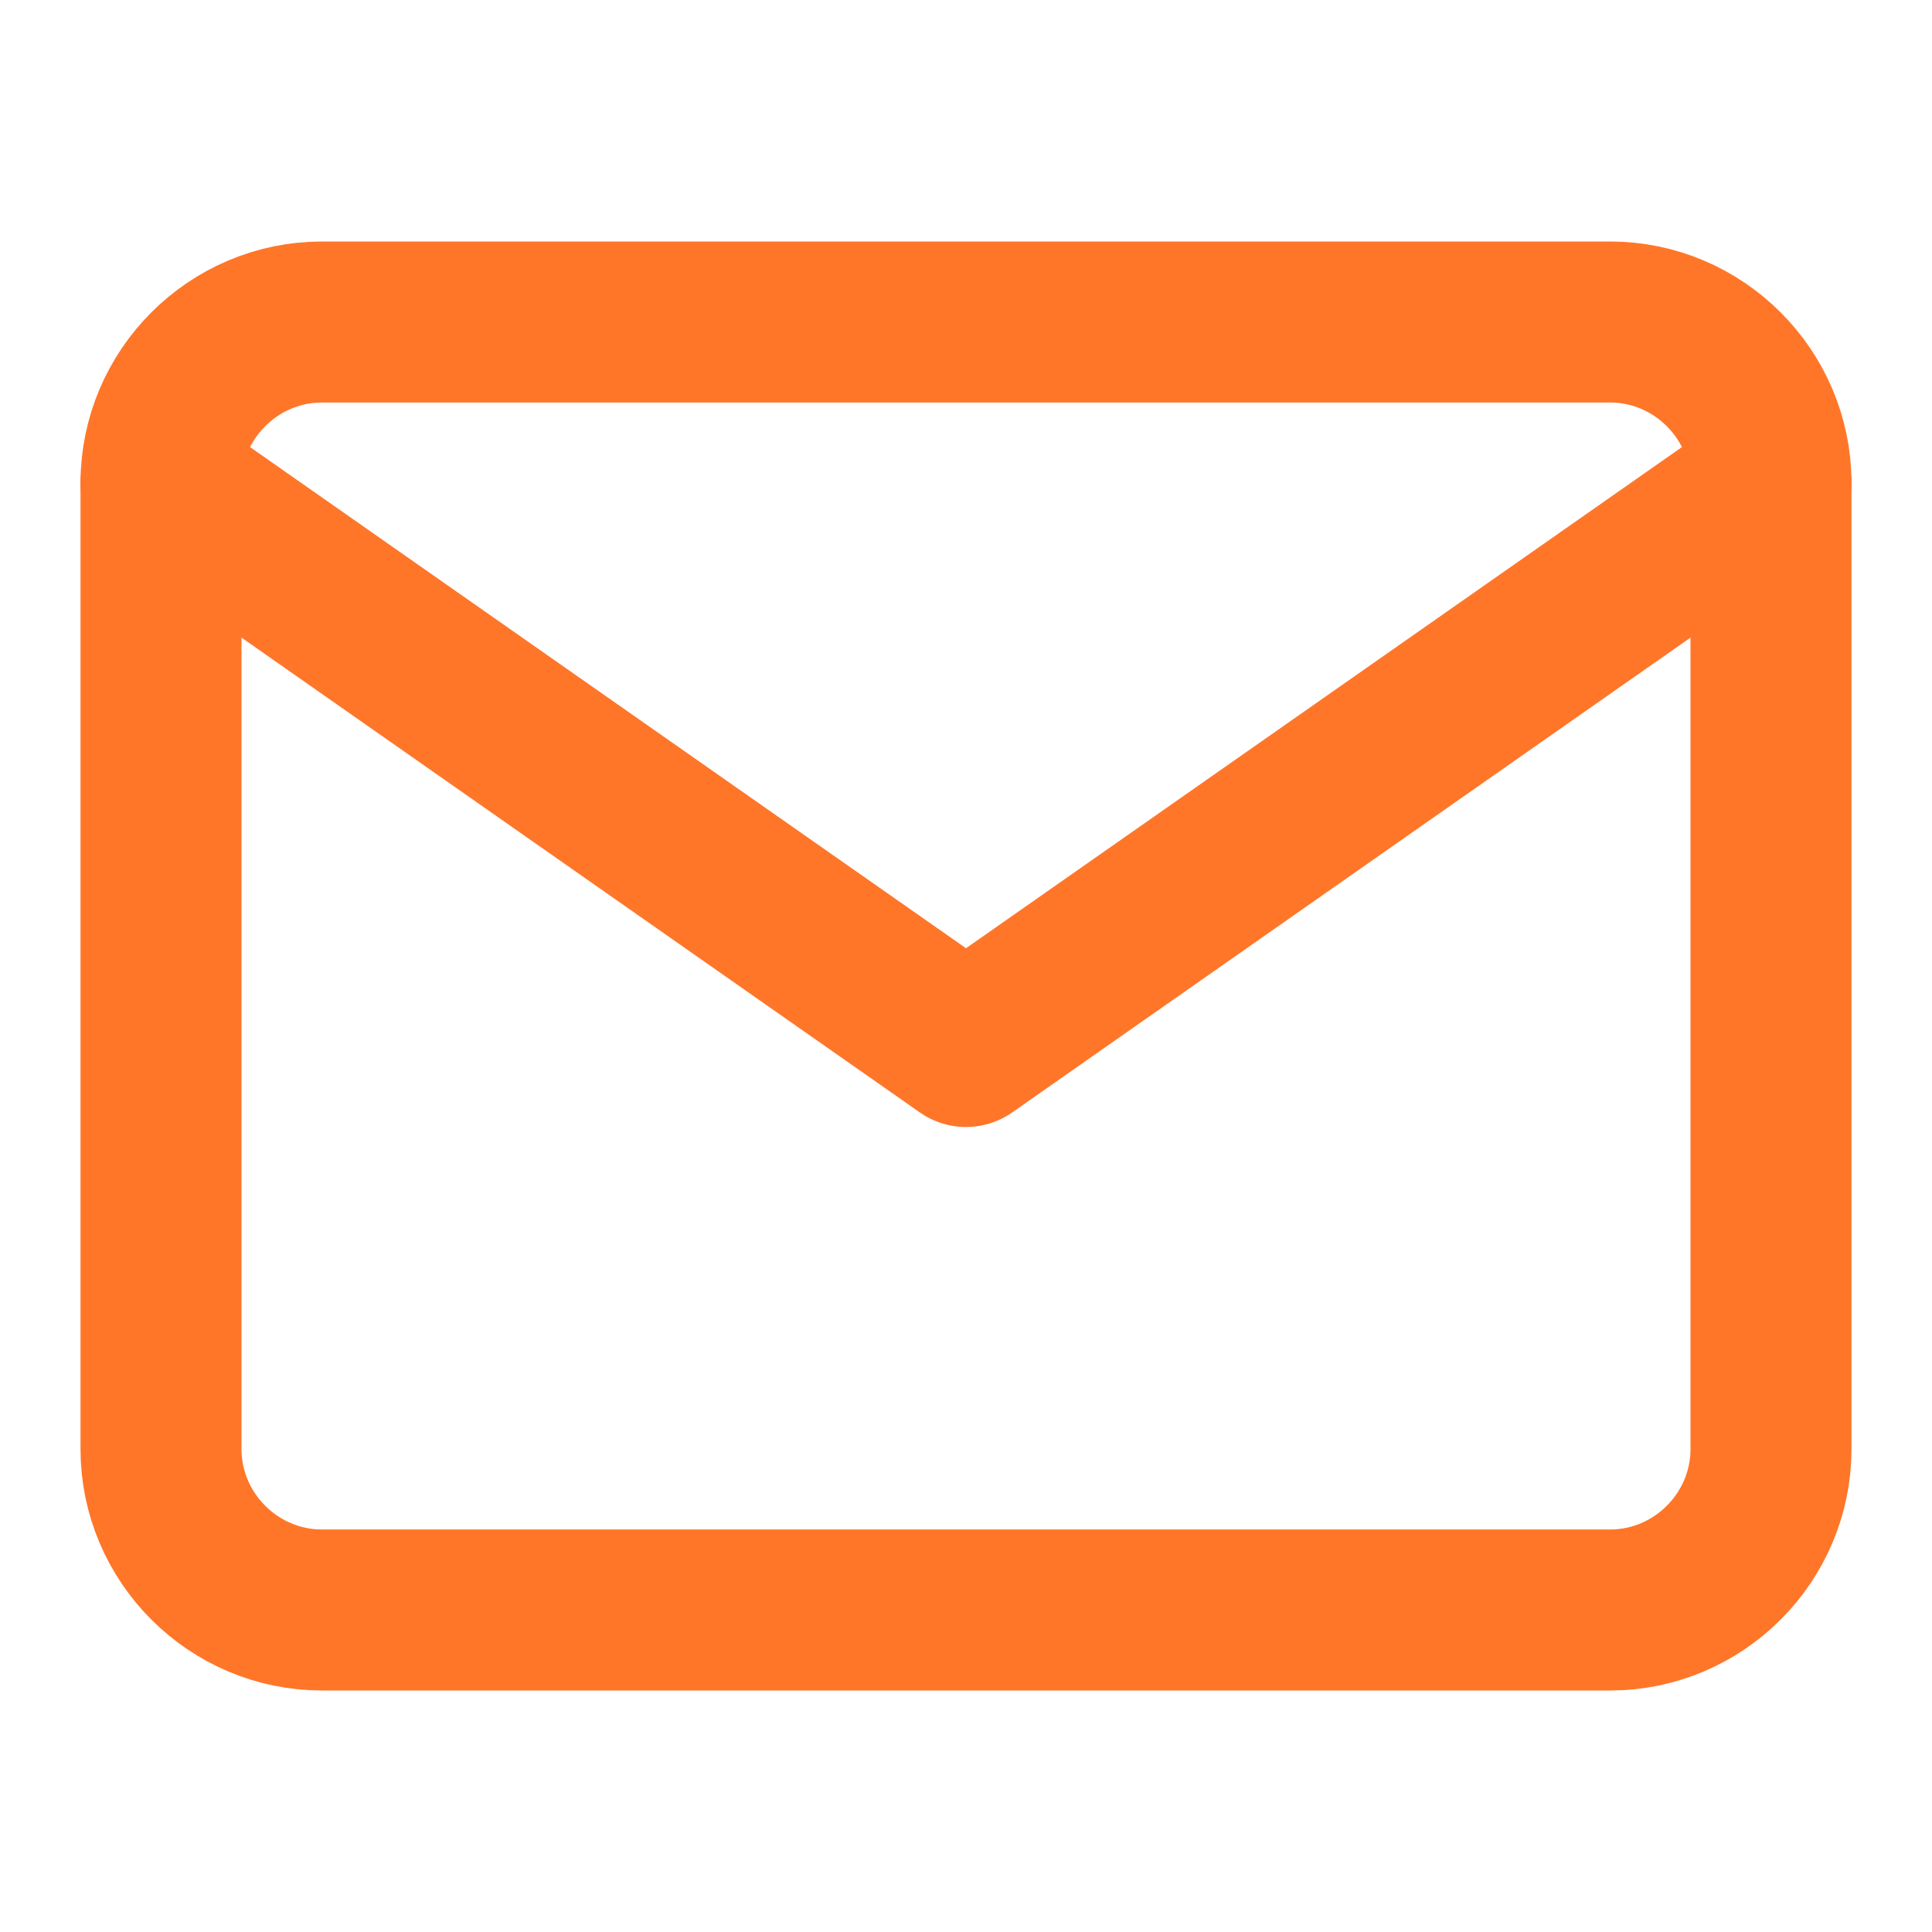
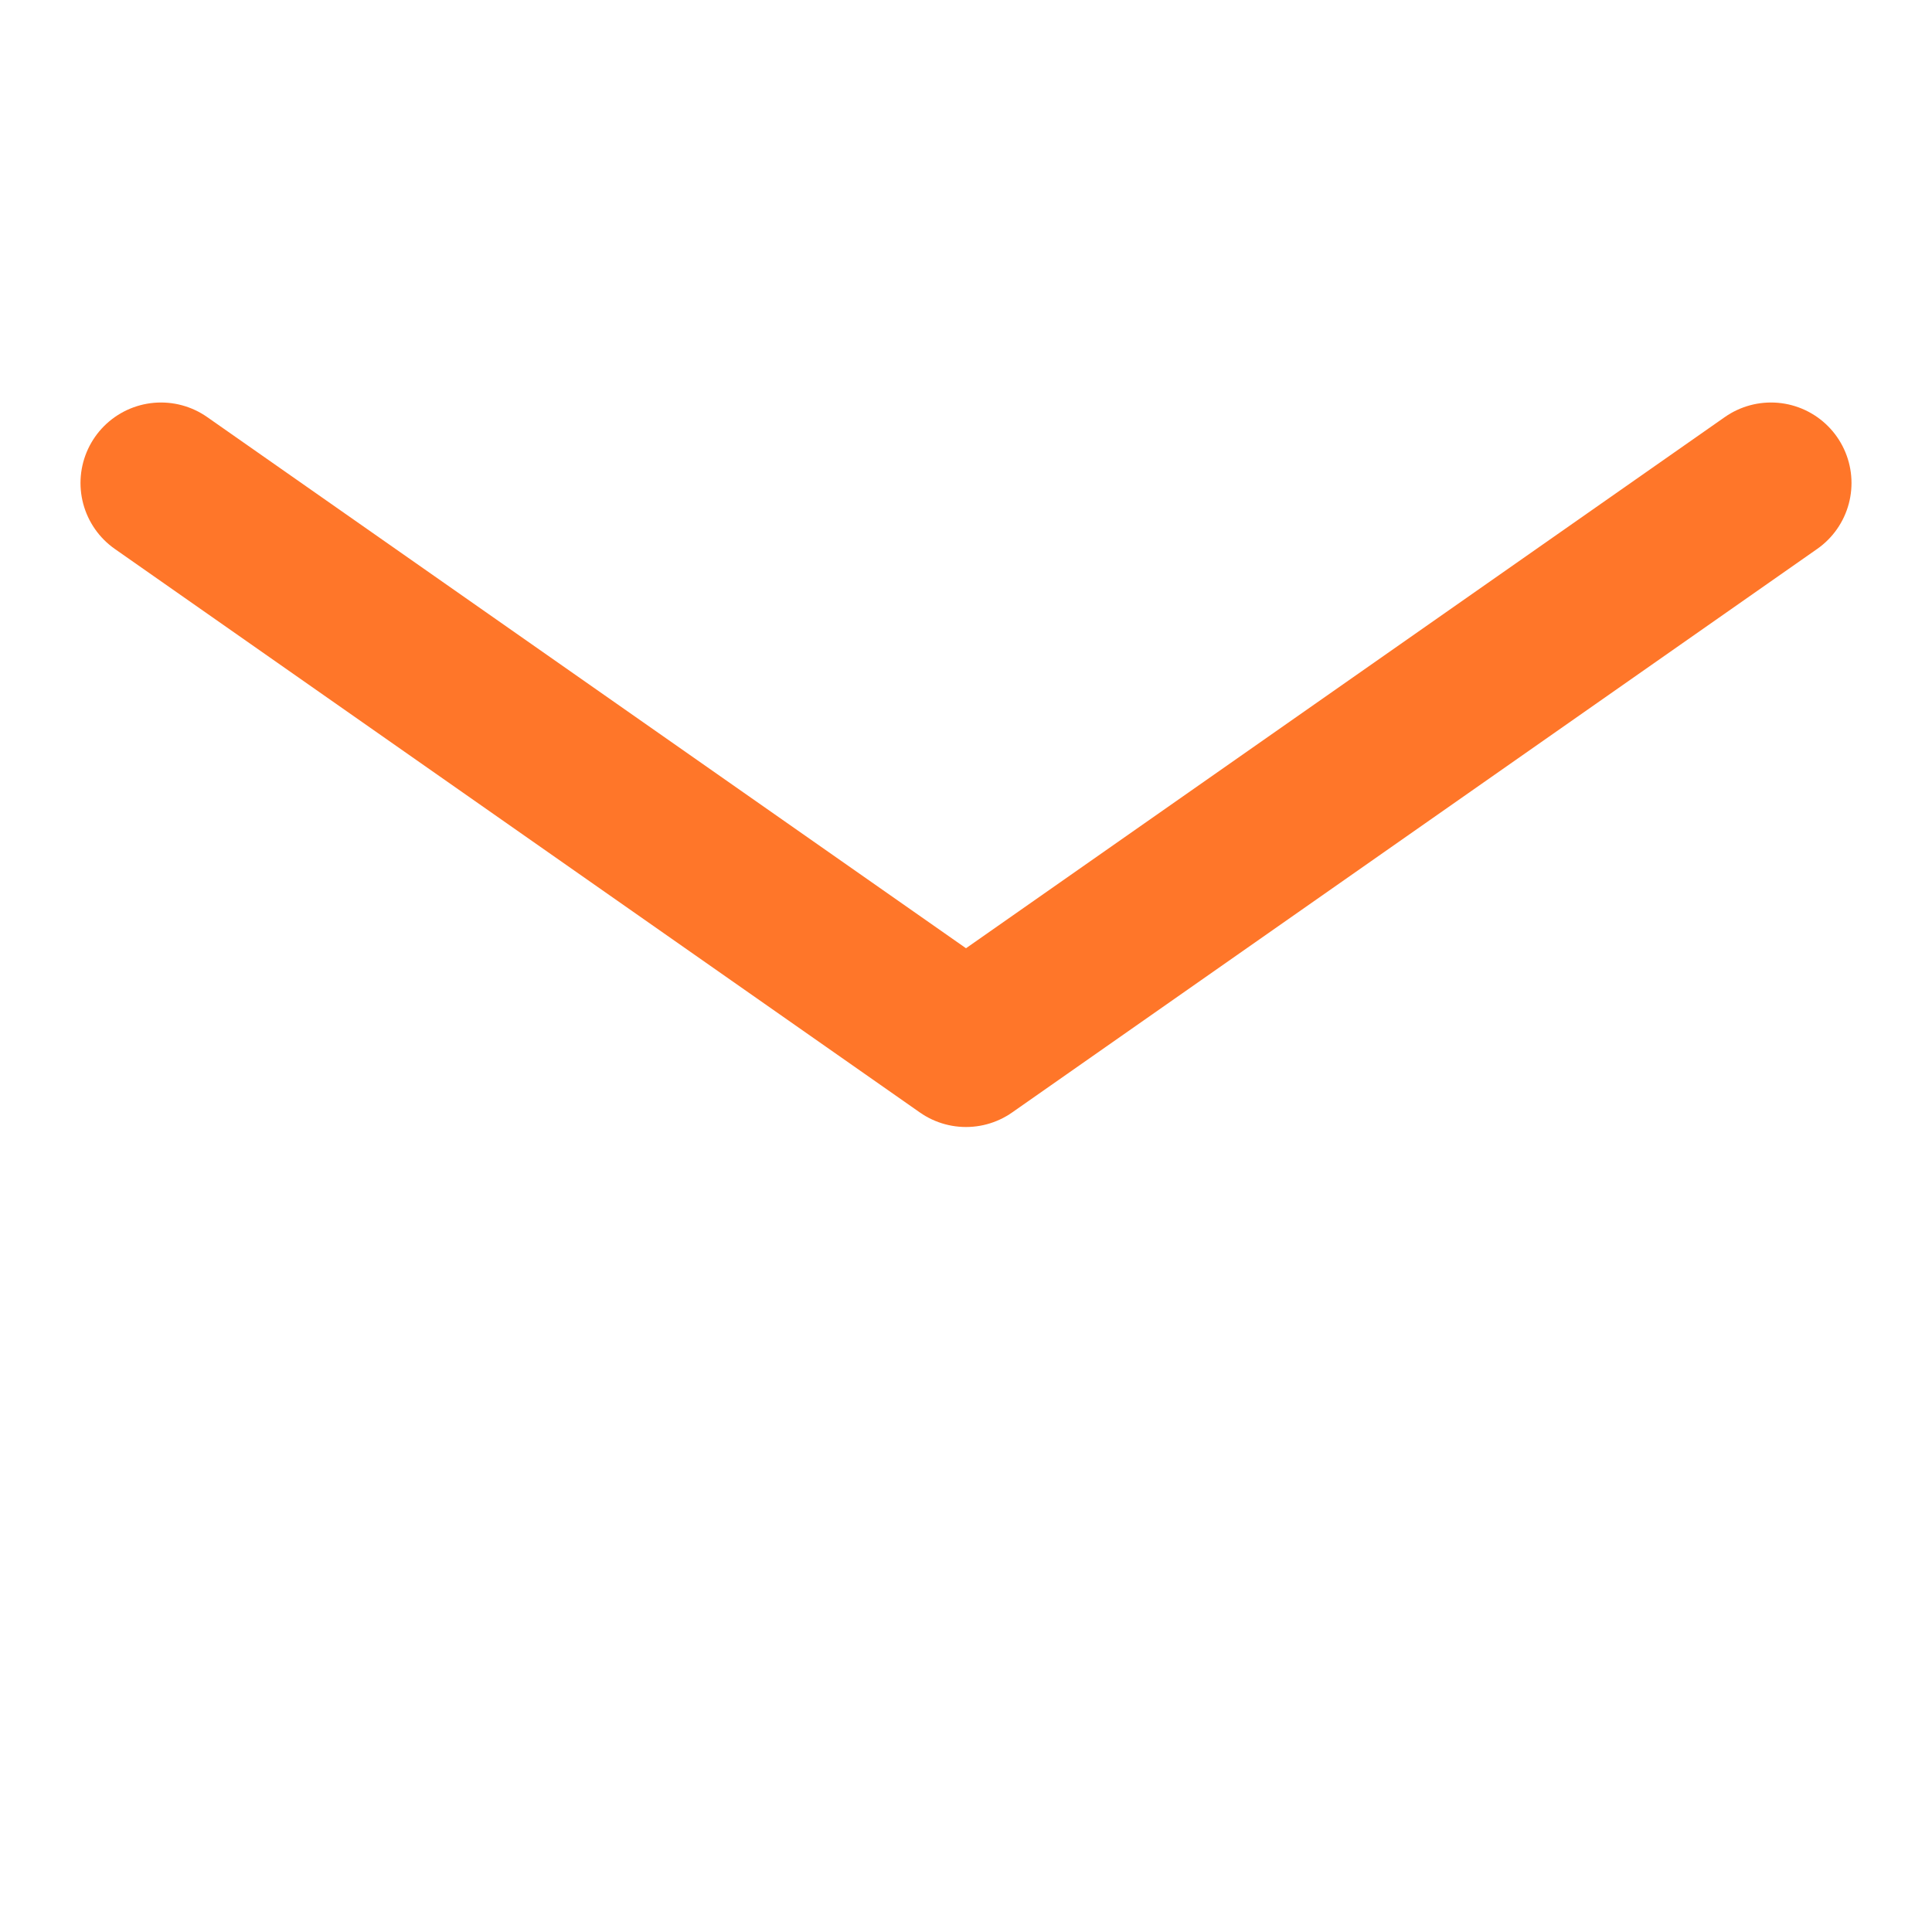
<svg xmlns="http://www.w3.org/2000/svg" width="24" height="24" viewBox="0 0 24 24" fill="none">
-   <path d="M4 4H20C21.1 4 22 4.9 22 6V18C22 19.1 21.1 20 20 20H4C2.9 20 2 19.1 2 18V6C2 4.9 2.9 4 4 4Z" stroke="#FF7629" stroke-width="2" stroke-linecap="round" stroke-linejoin="round" />
  <path d="M22 6L12 13L2 6" stroke="#FF7629" stroke-width="2" stroke-linecap="round" stroke-linejoin="round" />
</svg>